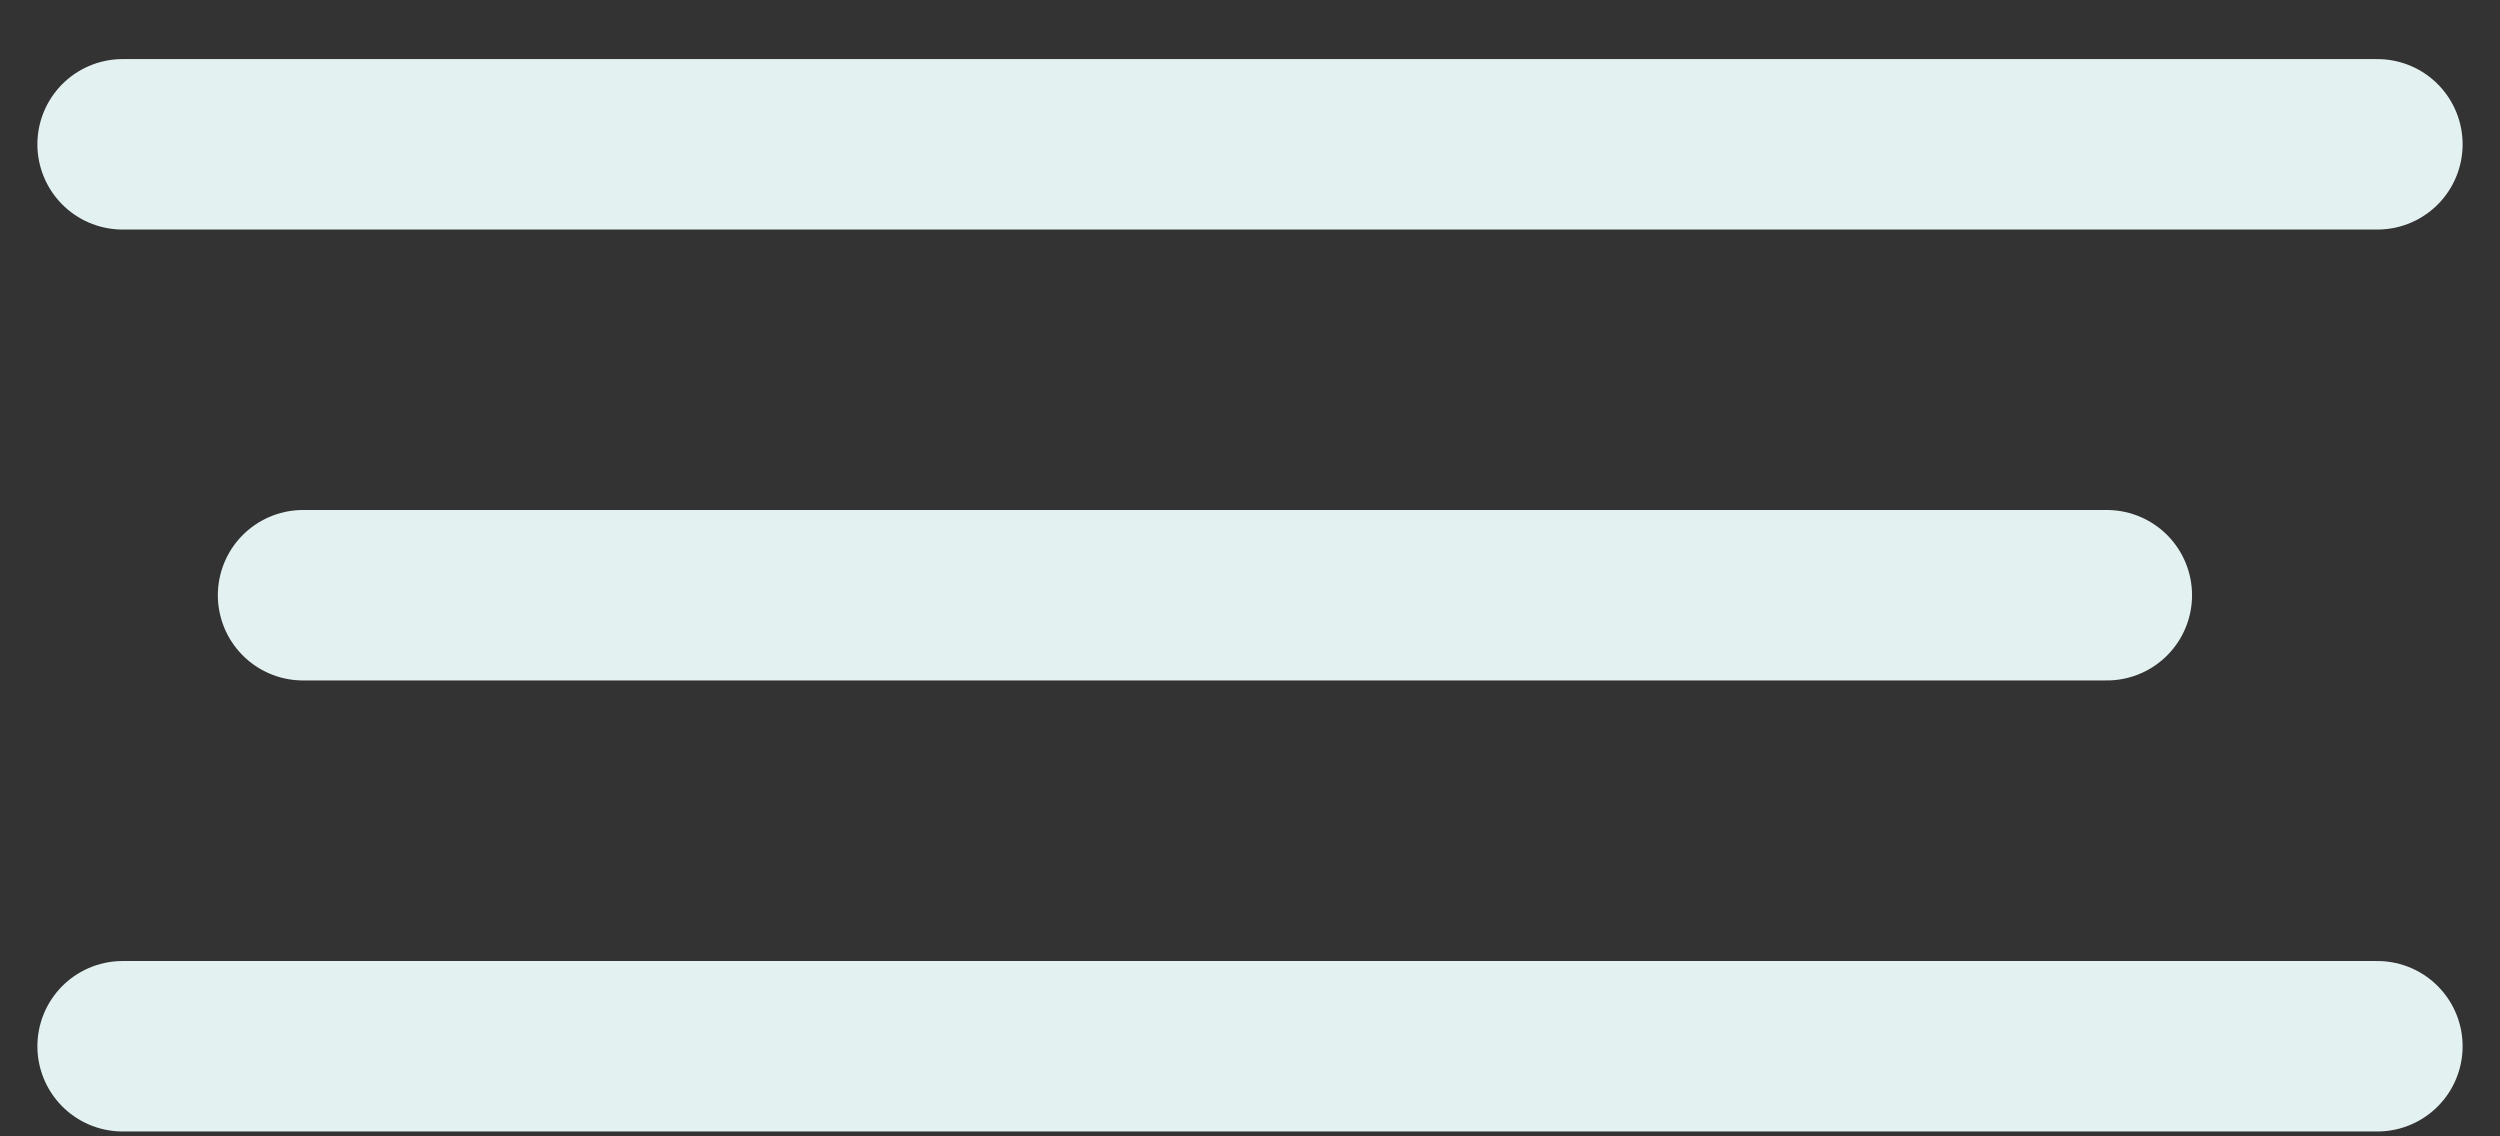
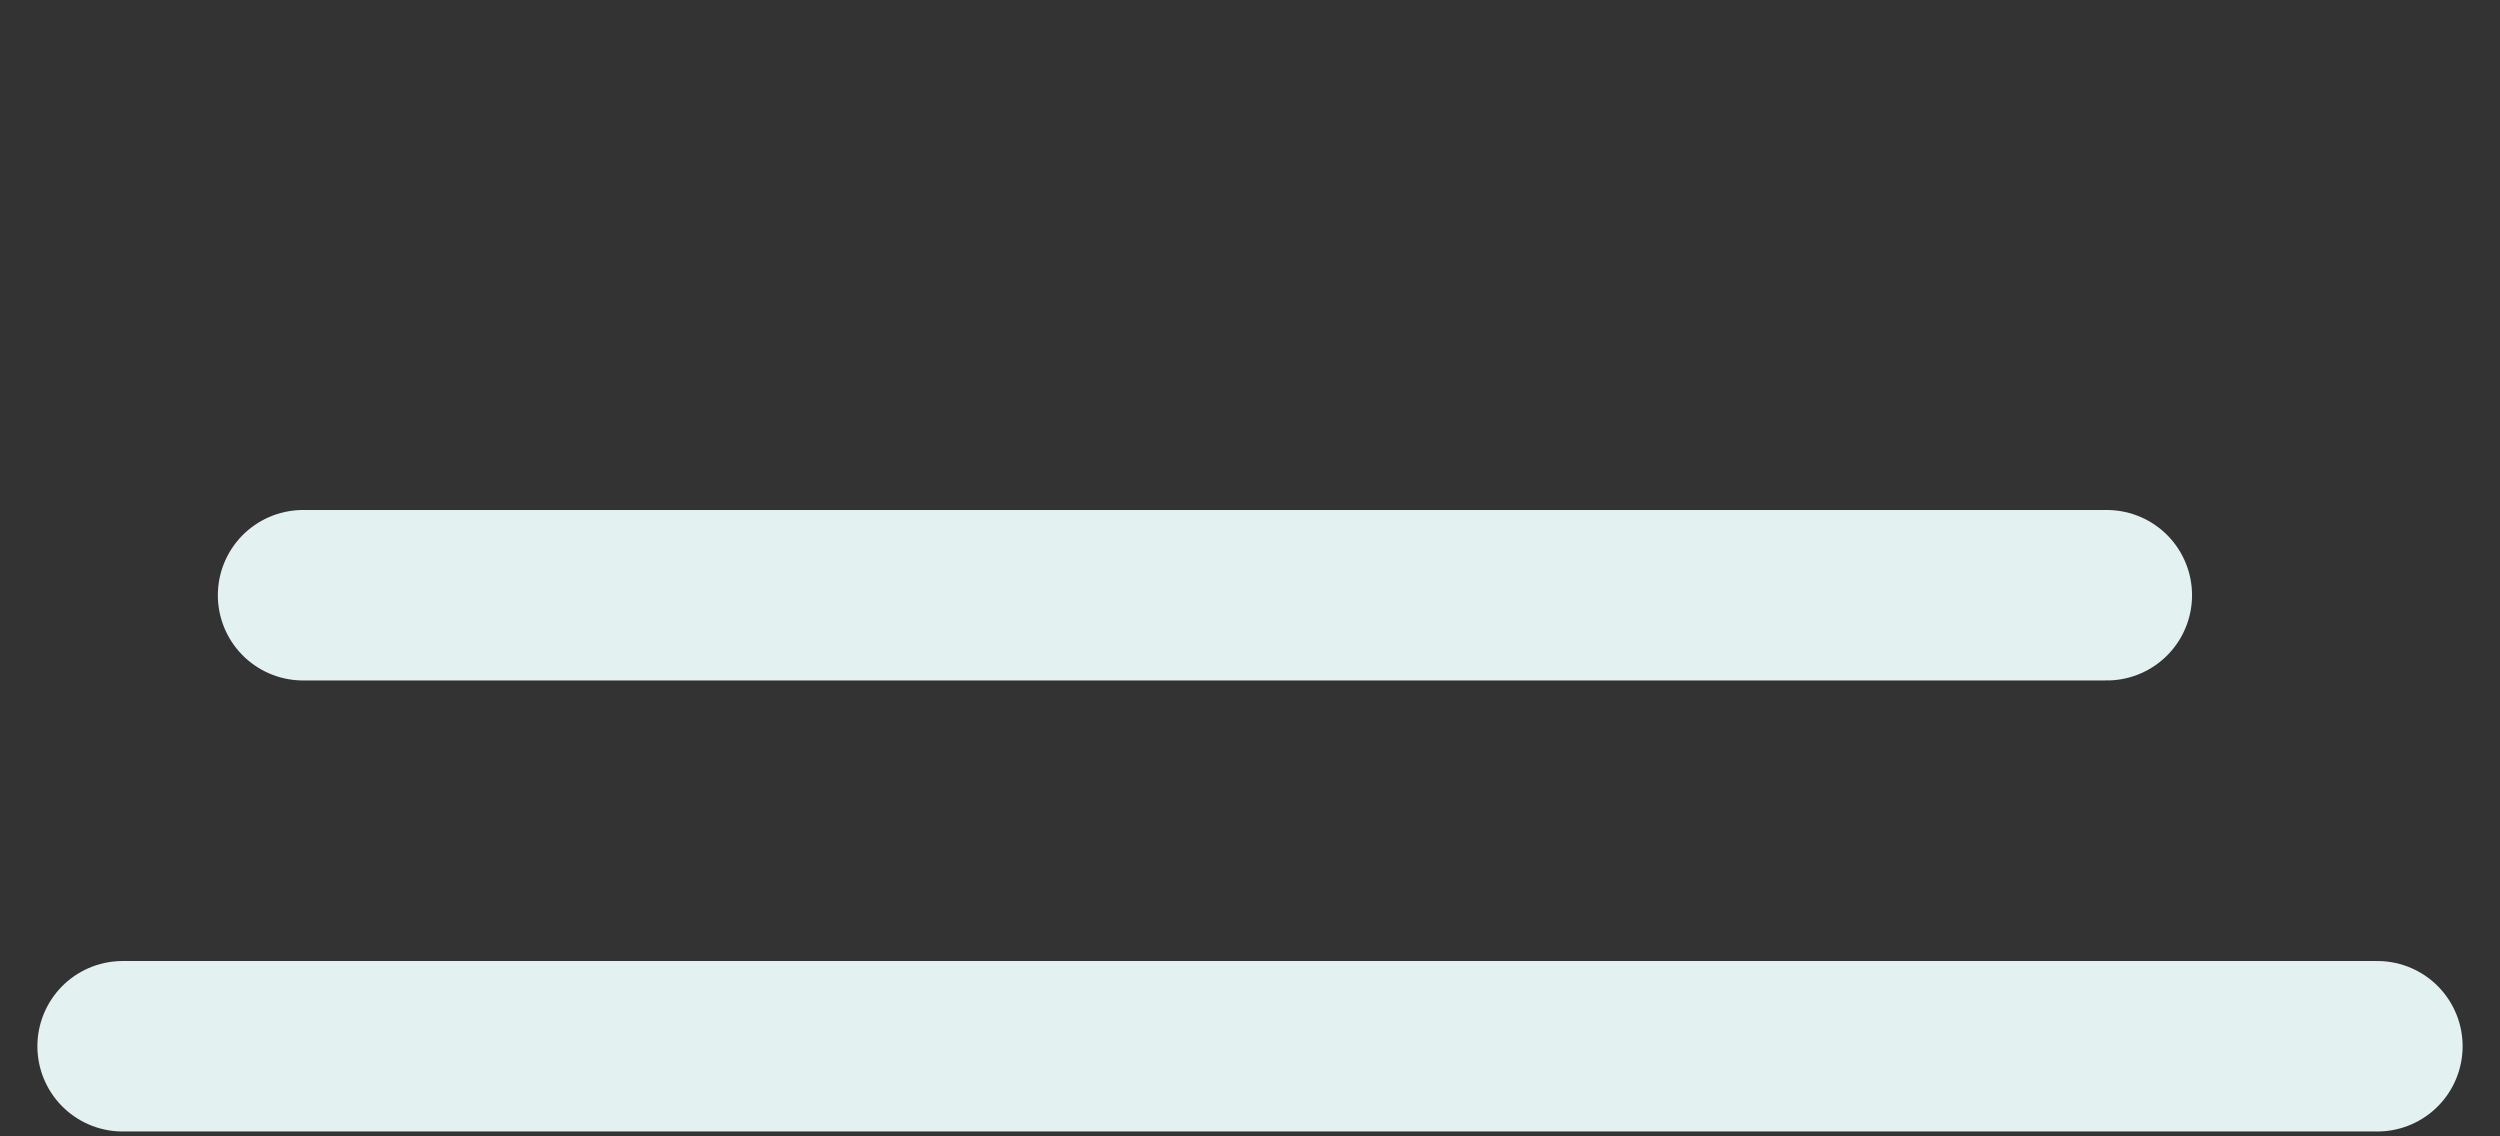
<svg xmlns="http://www.w3.org/2000/svg" width="22" height="10" viewBox="0 0 22 10" fill="none">
  <rect x="0" y="0" width="22" height="10" fill="#333333" stroke="none" />
-   <path d="M1.079 1.27H20.921" stroke="#E4F1F1" stroke-width="1.5" stroke-linecap="round" />
  <path d="M2.667 5.238H18.54" stroke="#E4F1F1" stroke-width="1.5" stroke-linecap="round" />
  <path d="M1.079 9.207H20.921" stroke="#E4F1F1" stroke-width="1.5" stroke-linecap="round" />
</svg>